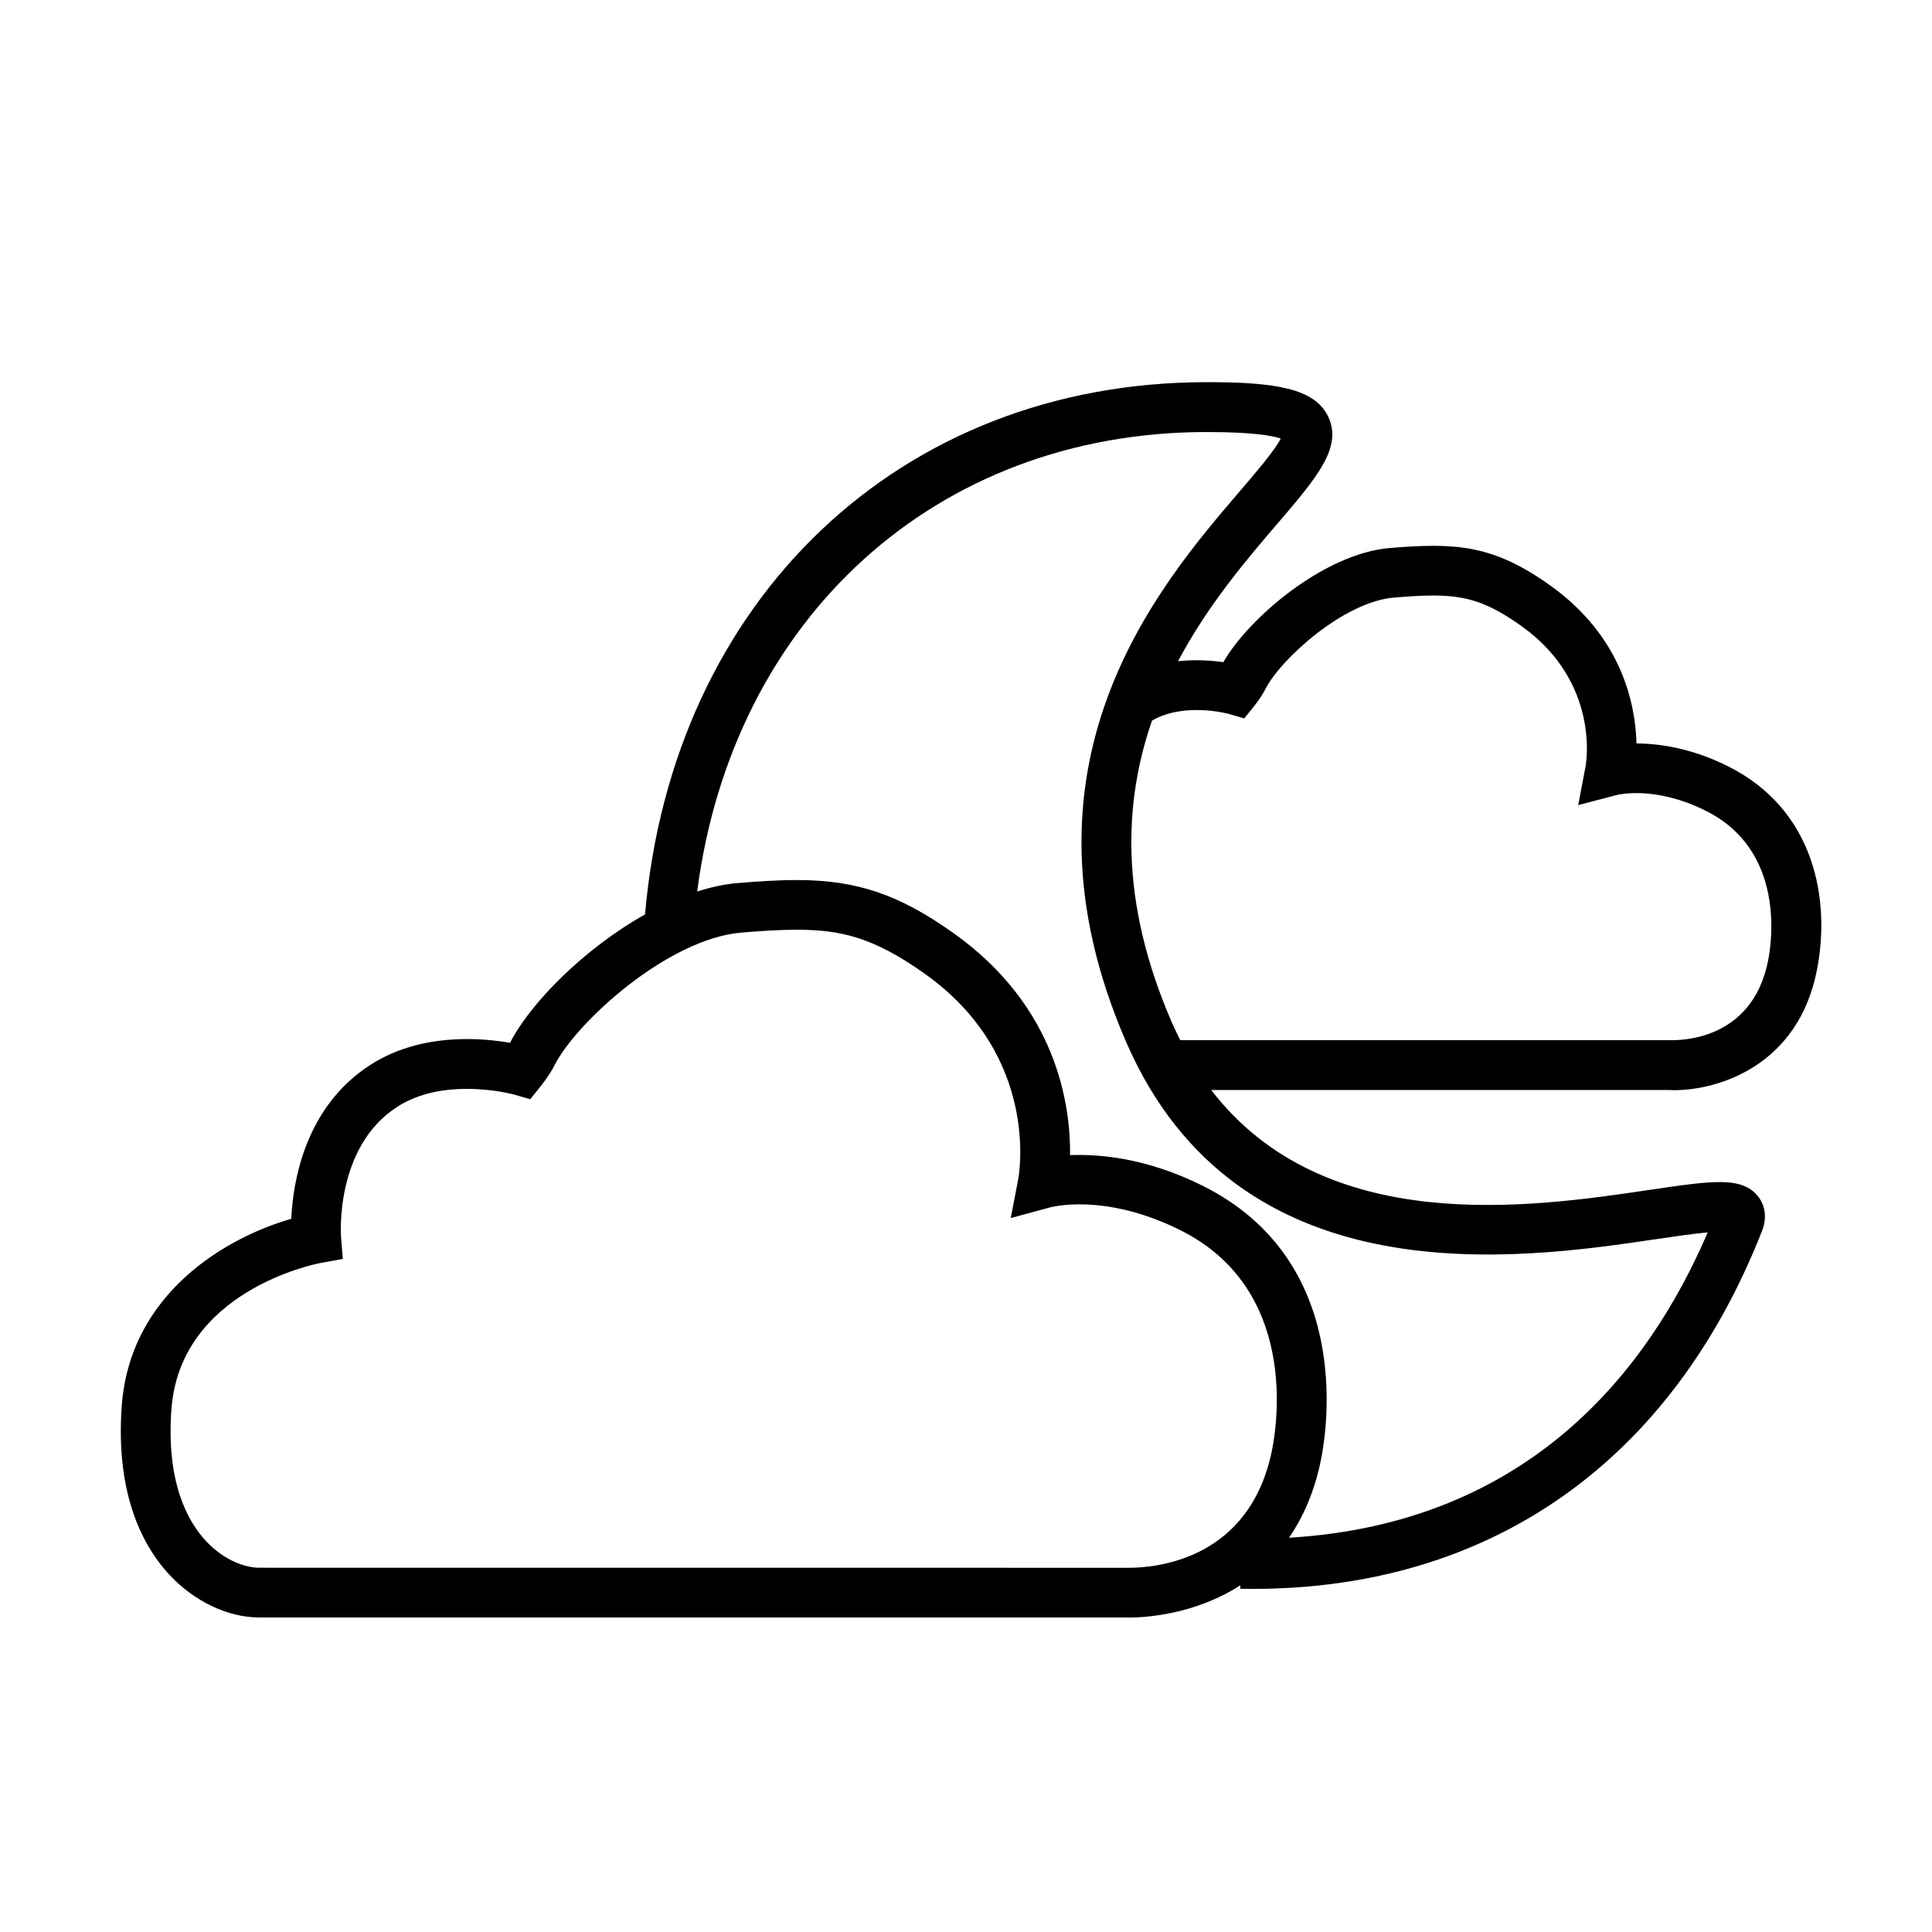
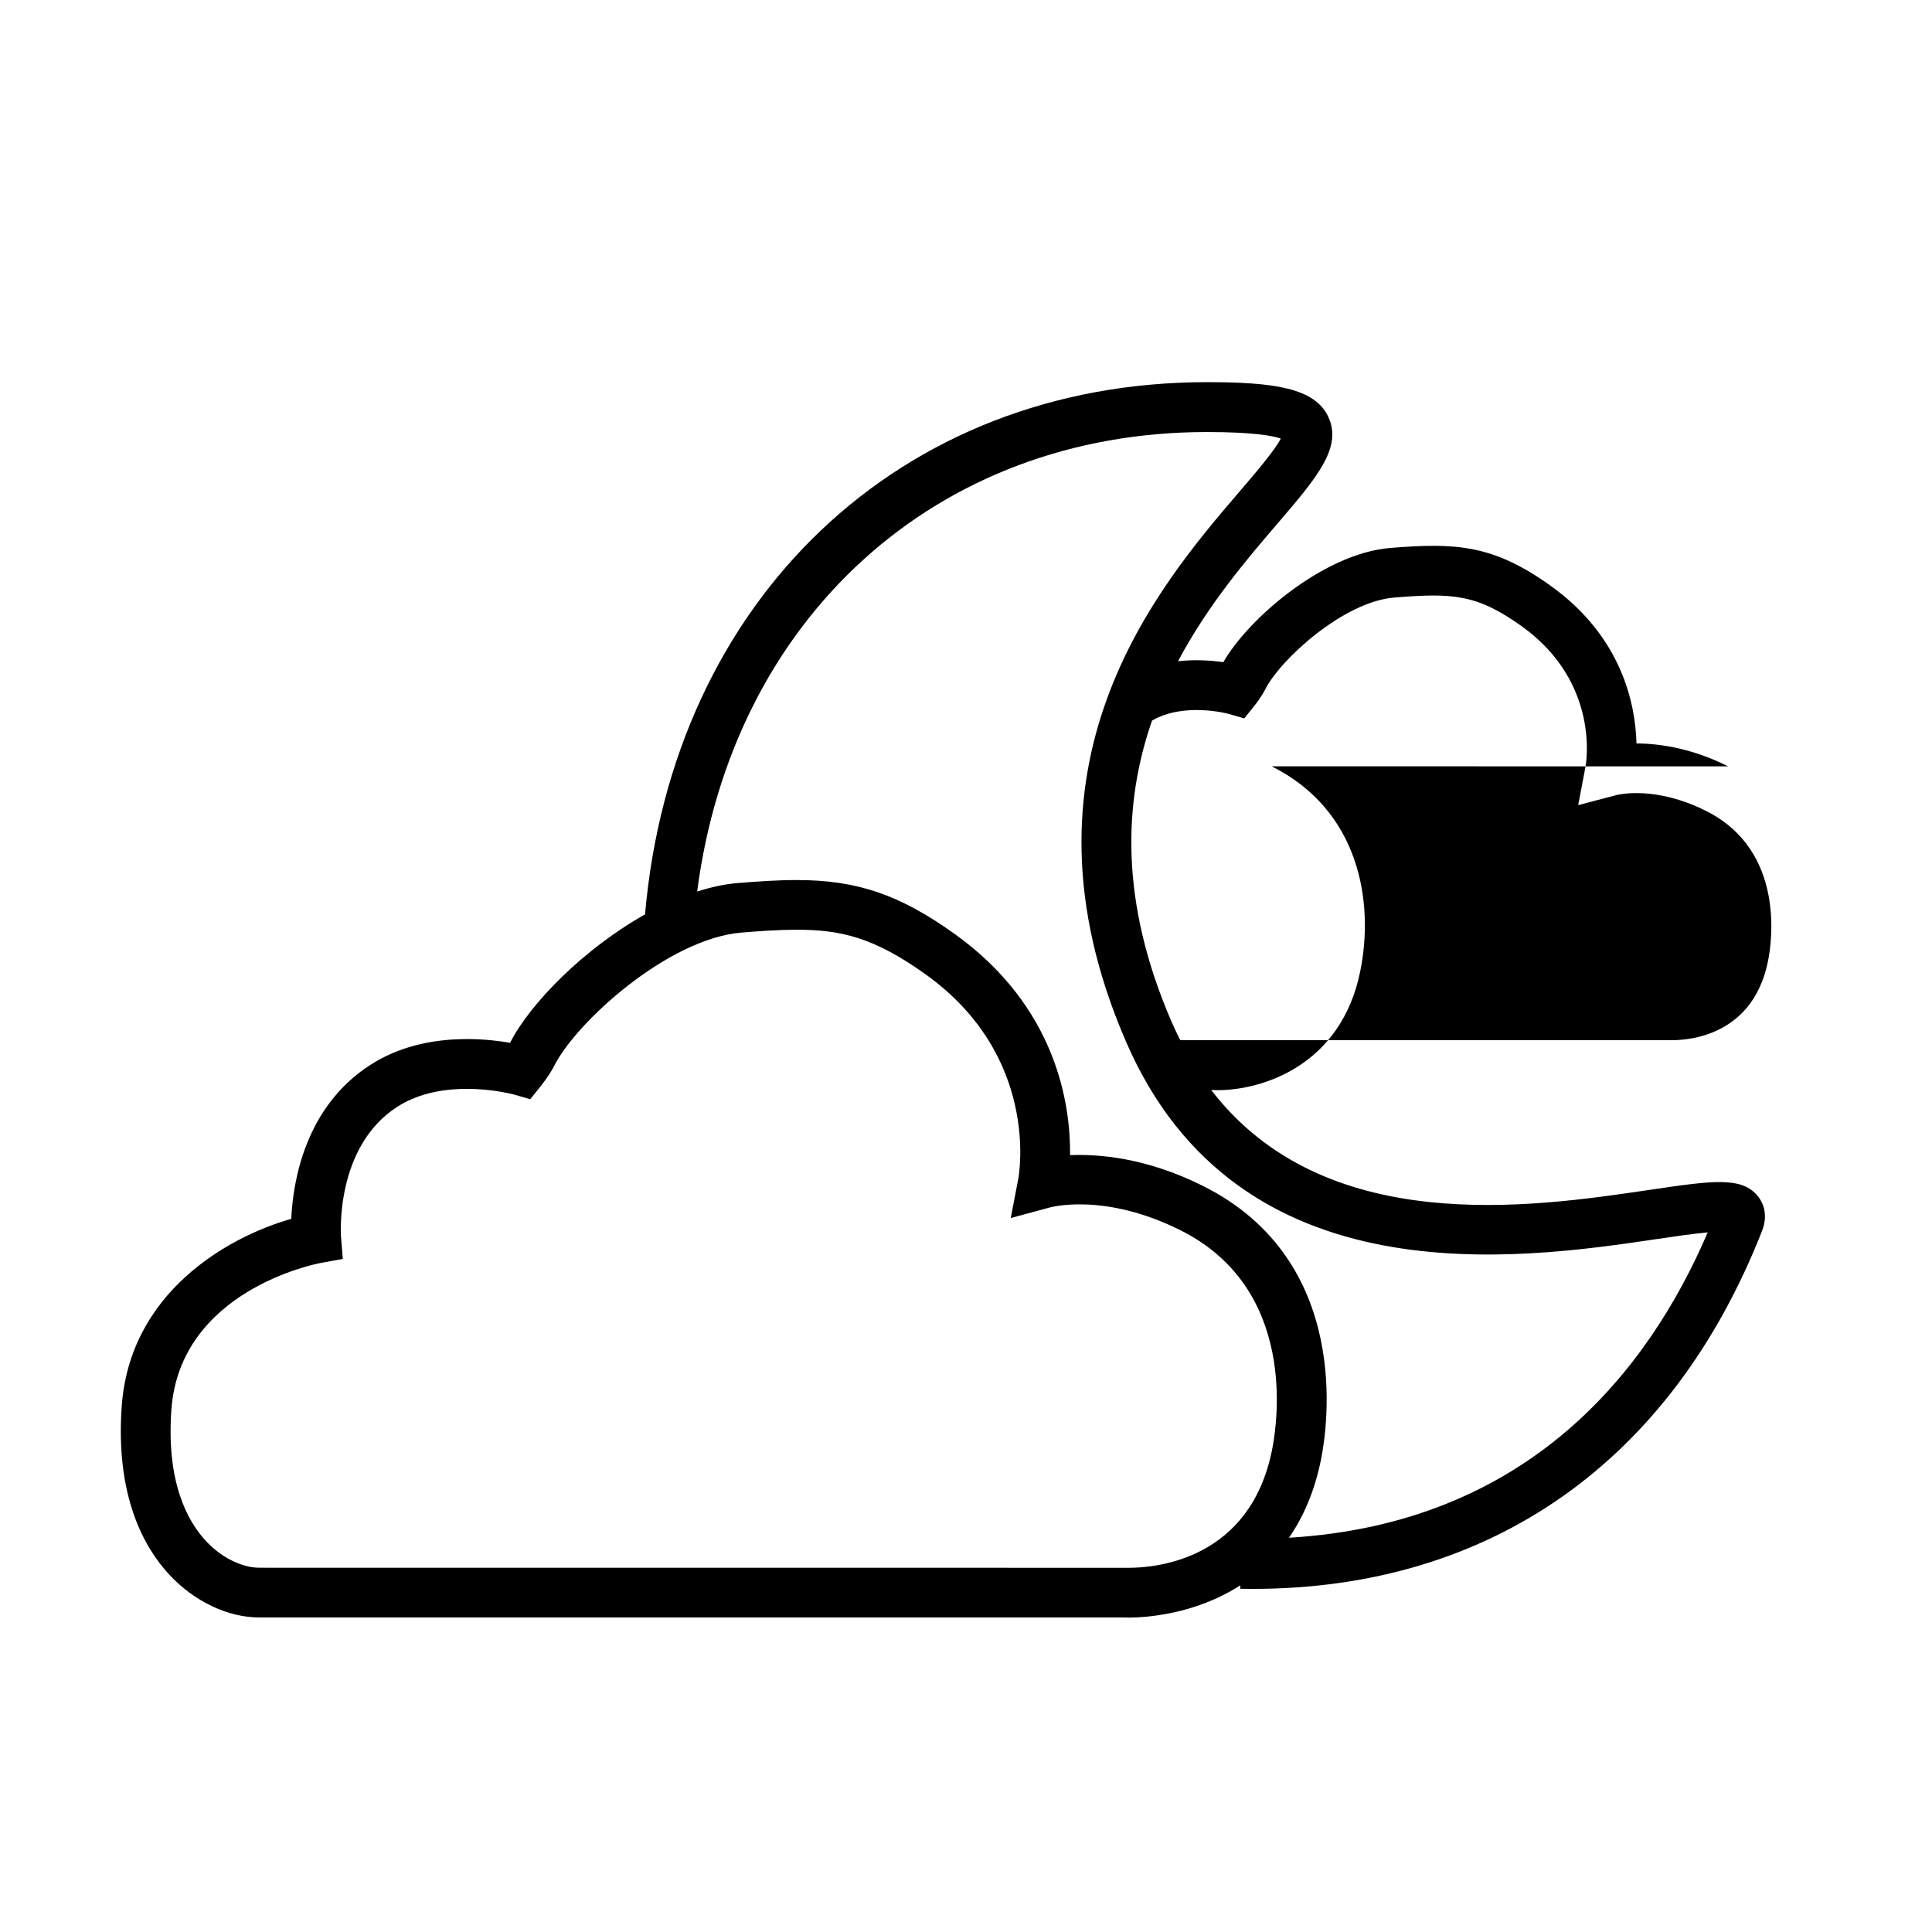
<svg xmlns="http://www.w3.org/2000/svg" fill="#000000" width="800px" height="800px" version="1.1" viewBox="144 144 512 512">
-   <path d="m601.98 347.09c-9.742-4.867-18.309-6.051-24.293-6.062-0.273-10.414-3.844-28.234-22.711-41.762-15.25-10.938-25.121-11.465-42.559-10.051-17.551 1.426-37.629 18.695-44.215 30.273-3.094-0.453-7.359-0.766-12.012-0.258 7.93-14.957 18.223-26.992 26.41-36.535 10.344-12.078 17.18-20.059 13.441-28.168-3.551-7.738-14.504-9.25-32.219-9.25-81.391 0-141.61 57.676-148.88 141.05-16.191 9.09-30.504 23.633-35.762 34.027-2.891-0.504-6.879-0.992-11.402-0.992-9.969 0-18.617 2.324-25.684 6.879-17.316 11.18-20.461 30.984-20.906 40.762-17.086 4.875-42.809 19.645-44.934 49.707-1.688 23.852 5.945 37.441 12.641 44.621 6.606 7.082 15.496 11.316 23.82 11.316l229.04-0.004s0.488 0.031 1.379 0.031c4.051 0 17.352-0.672 29.559-8.551l-0.02 0.918 3.301 0.031c63.027 0 110.95-33.691 134.98-94.855 1.867-4.727-0.105-7.981-1.043-9.152-4.273-5.356-12.016-4.207-28.969-1.703-31.102 4.602-85.844 12.688-115.96-26.504h120.96c0.523 0.031 1.082 0.051 1.664 0.051 11.805 0 32.824-6.445 37.859-31.645 3.742-18.668-0.469-42.68-23.5-54.18zm-158.84 212.39-230.45-0.016c-3.633 0-9.246-1.867-14.137-7.109-4.914-5.281-10.496-15.594-9.141-34.711 2.231-31.559 38.066-38.664 39.57-38.945l5.863-1.066-0.48-5.941c-0.012-0.238-1.672-23.68 14.883-34.355 4.906-3.168 11.141-4.777 18.535-4.777 7.031 0 12.488 1.527 12.523 1.527l4.211 1.219 2.75-3.422c0.227-0.301 2.359-2.957 3.664-5.535 5.754-11.422 30.082-33.621 49.625-35.211 4.805-0.395 9.898-0.75 14.555-0.75 11.473 0 20.32 1.891 34.203 11.836 30.234 21.68 24.773 52.895 24.539 54.18l-1.996 10.387 10.223-2.766c0.082-0.02 14.359-4.18 34.758 6.004 31.078 15.539 25.684 51.156 24.277 58.145-5.789 29.059-30.52 31.309-37.977 31.309zm139.75-87.086c4.574-0.68 9.844-1.461 13.672-1.797-15.617 36.461-47.34 77.145-110.96 80.918 3.723-5.43 6.766-12.168 8.48-20.73 1.742-8.637 8.348-52.715-31.328-72.527-15.086-7.535-27.68-8.422-35.172-8.137 0.137-13.387-3.531-39.211-30.555-58.594-14.551-10.43-25.895-14.309-41.883-14.309-5.129 0-10.535 0.383-15.629 0.797-3.535 0.289-7.141 1.098-10.758 2.246 9.406-72.371 63.262-121.77 135.08-121.77 12.508 0 17.594 1.031 19.578 1.723-1.531 3.074-6.613 9.02-10.82 13.926-21.699 25.316-62.062 72.438-30.168 145.96 29.77 68.676 104.54 57.602 140.46 52.289zm29.66-73.738c-4.277 21.352-23.652 21.074-26.223 20.992h-129.55c-0.781-1.566-1.566-3.16-2.281-4.82-13.934-32.145-12.637-58.457-5.199-79.855 8.445-4.961 20.117-1.84 20.219-1.809l4.223 1.219 2.746-3.43c0.301-0.367 1.828-2.312 2.832-4.297 3.981-7.879 20.73-23.207 34.172-24.297 15.422-1.258 21.871-0.926 33.812 7.621 20.711 14.863 17.059 36.219 16.898 37.082l-1.961 10.305 10.184-2.672c0.414-0.105 10.184-2.555 23.668 4.191 21.141 10.562 17.434 34.977 16.457 39.77z" />
+   <path d="m601.98 347.09c-9.742-4.867-18.309-6.051-24.293-6.062-0.273-10.414-3.844-28.234-22.711-41.762-15.25-10.938-25.121-11.465-42.559-10.051-17.551 1.426-37.629 18.695-44.215 30.273-3.094-0.453-7.359-0.766-12.012-0.258 7.93-14.957 18.223-26.992 26.41-36.535 10.344-12.078 17.18-20.059 13.441-28.168-3.551-7.738-14.504-9.25-32.219-9.25-81.391 0-141.61 57.676-148.88 141.05-16.191 9.09-30.504 23.633-35.762 34.027-2.891-0.504-6.879-0.992-11.402-0.992-9.969 0-18.617 2.324-25.684 6.879-17.316 11.18-20.461 30.984-20.906 40.762-17.086 4.875-42.809 19.645-44.934 49.707-1.688 23.852 5.945 37.441 12.641 44.621 6.606 7.082 15.496 11.316 23.82 11.316l229.04-0.004s0.488 0.031 1.379 0.031c4.051 0 17.352-0.672 29.559-8.551l-0.02 0.918 3.301 0.031c63.027 0 110.95-33.691 134.98-94.855 1.867-4.727-0.105-7.981-1.043-9.152-4.273-5.356-12.016-4.207-28.969-1.703-31.102 4.602-85.844 12.688-115.96-26.504c0.523 0.031 1.082 0.051 1.664 0.051 11.805 0 32.824-6.445 37.859-31.645 3.742-18.668-0.469-42.68-23.5-54.18zm-158.84 212.39-230.45-0.016c-3.633 0-9.246-1.867-14.137-7.109-4.914-5.281-10.496-15.594-9.141-34.711 2.231-31.559 38.066-38.664 39.57-38.945l5.863-1.066-0.48-5.941c-0.012-0.238-1.672-23.68 14.883-34.355 4.906-3.168 11.141-4.777 18.535-4.777 7.031 0 12.488 1.527 12.523 1.527l4.211 1.219 2.75-3.422c0.227-0.301 2.359-2.957 3.664-5.535 5.754-11.422 30.082-33.621 49.625-35.211 4.805-0.395 9.898-0.75 14.555-0.75 11.473 0 20.32 1.891 34.203 11.836 30.234 21.68 24.773 52.895 24.539 54.18l-1.996 10.387 10.223-2.766c0.082-0.02 14.359-4.18 34.758 6.004 31.078 15.539 25.684 51.156 24.277 58.145-5.789 29.059-30.52 31.309-37.977 31.309zm139.75-87.086c4.574-0.68 9.844-1.461 13.672-1.797-15.617 36.461-47.34 77.145-110.96 80.918 3.723-5.43 6.766-12.168 8.48-20.73 1.742-8.637 8.348-52.715-31.328-72.527-15.086-7.535-27.68-8.422-35.172-8.137 0.137-13.387-3.531-39.211-30.555-58.594-14.551-10.43-25.895-14.309-41.883-14.309-5.129 0-10.535 0.383-15.629 0.797-3.535 0.289-7.141 1.098-10.758 2.246 9.406-72.371 63.262-121.77 135.08-121.77 12.508 0 17.594 1.031 19.578 1.723-1.531 3.074-6.613 9.02-10.82 13.926-21.699 25.316-62.062 72.438-30.168 145.96 29.77 68.676 104.54 57.602 140.46 52.289zm29.66-73.738c-4.277 21.352-23.652 21.074-26.223 20.992h-129.55c-0.781-1.566-1.566-3.16-2.281-4.82-13.934-32.145-12.637-58.457-5.199-79.855 8.445-4.961 20.117-1.84 20.219-1.809l4.223 1.219 2.746-3.43c0.301-0.367 1.828-2.312 2.832-4.297 3.981-7.879 20.73-23.207 34.172-24.297 15.422-1.258 21.871-0.926 33.812 7.621 20.711 14.863 17.059 36.219 16.898 37.082l-1.961 10.305 10.184-2.672c0.414-0.105 10.184-2.555 23.668 4.191 21.141 10.562 17.434 34.977 16.457 39.77z" />
</svg>